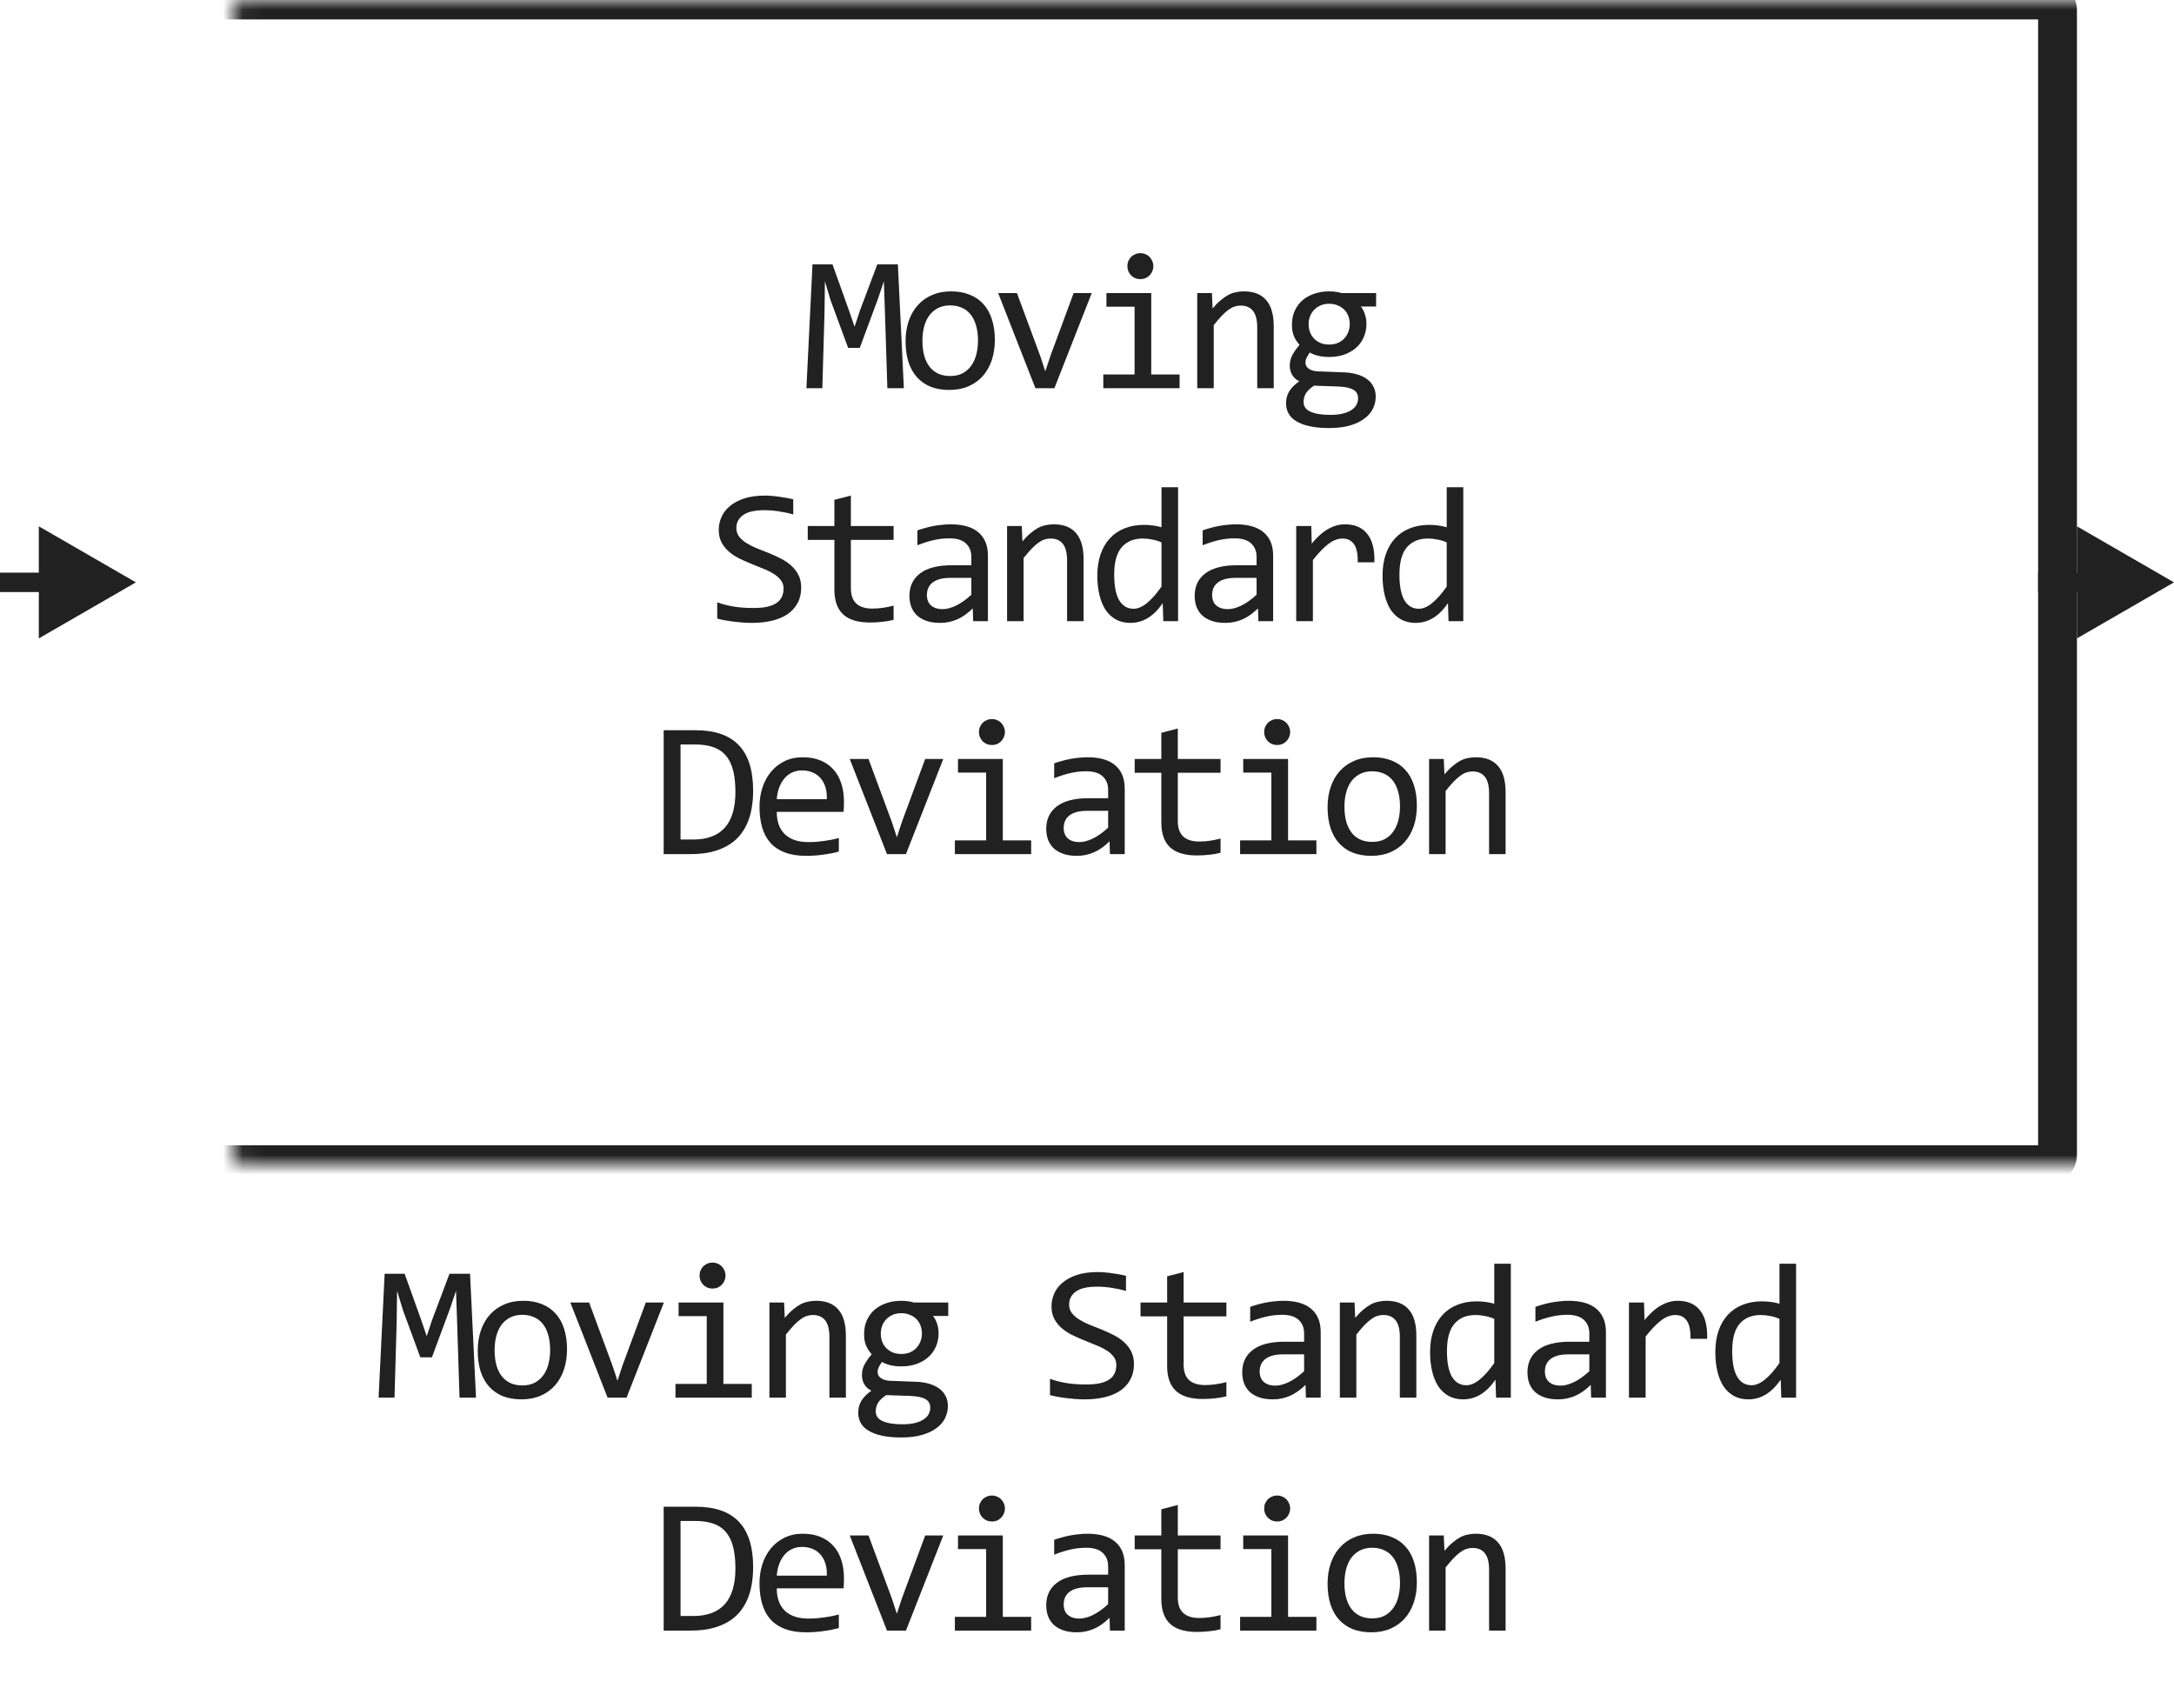
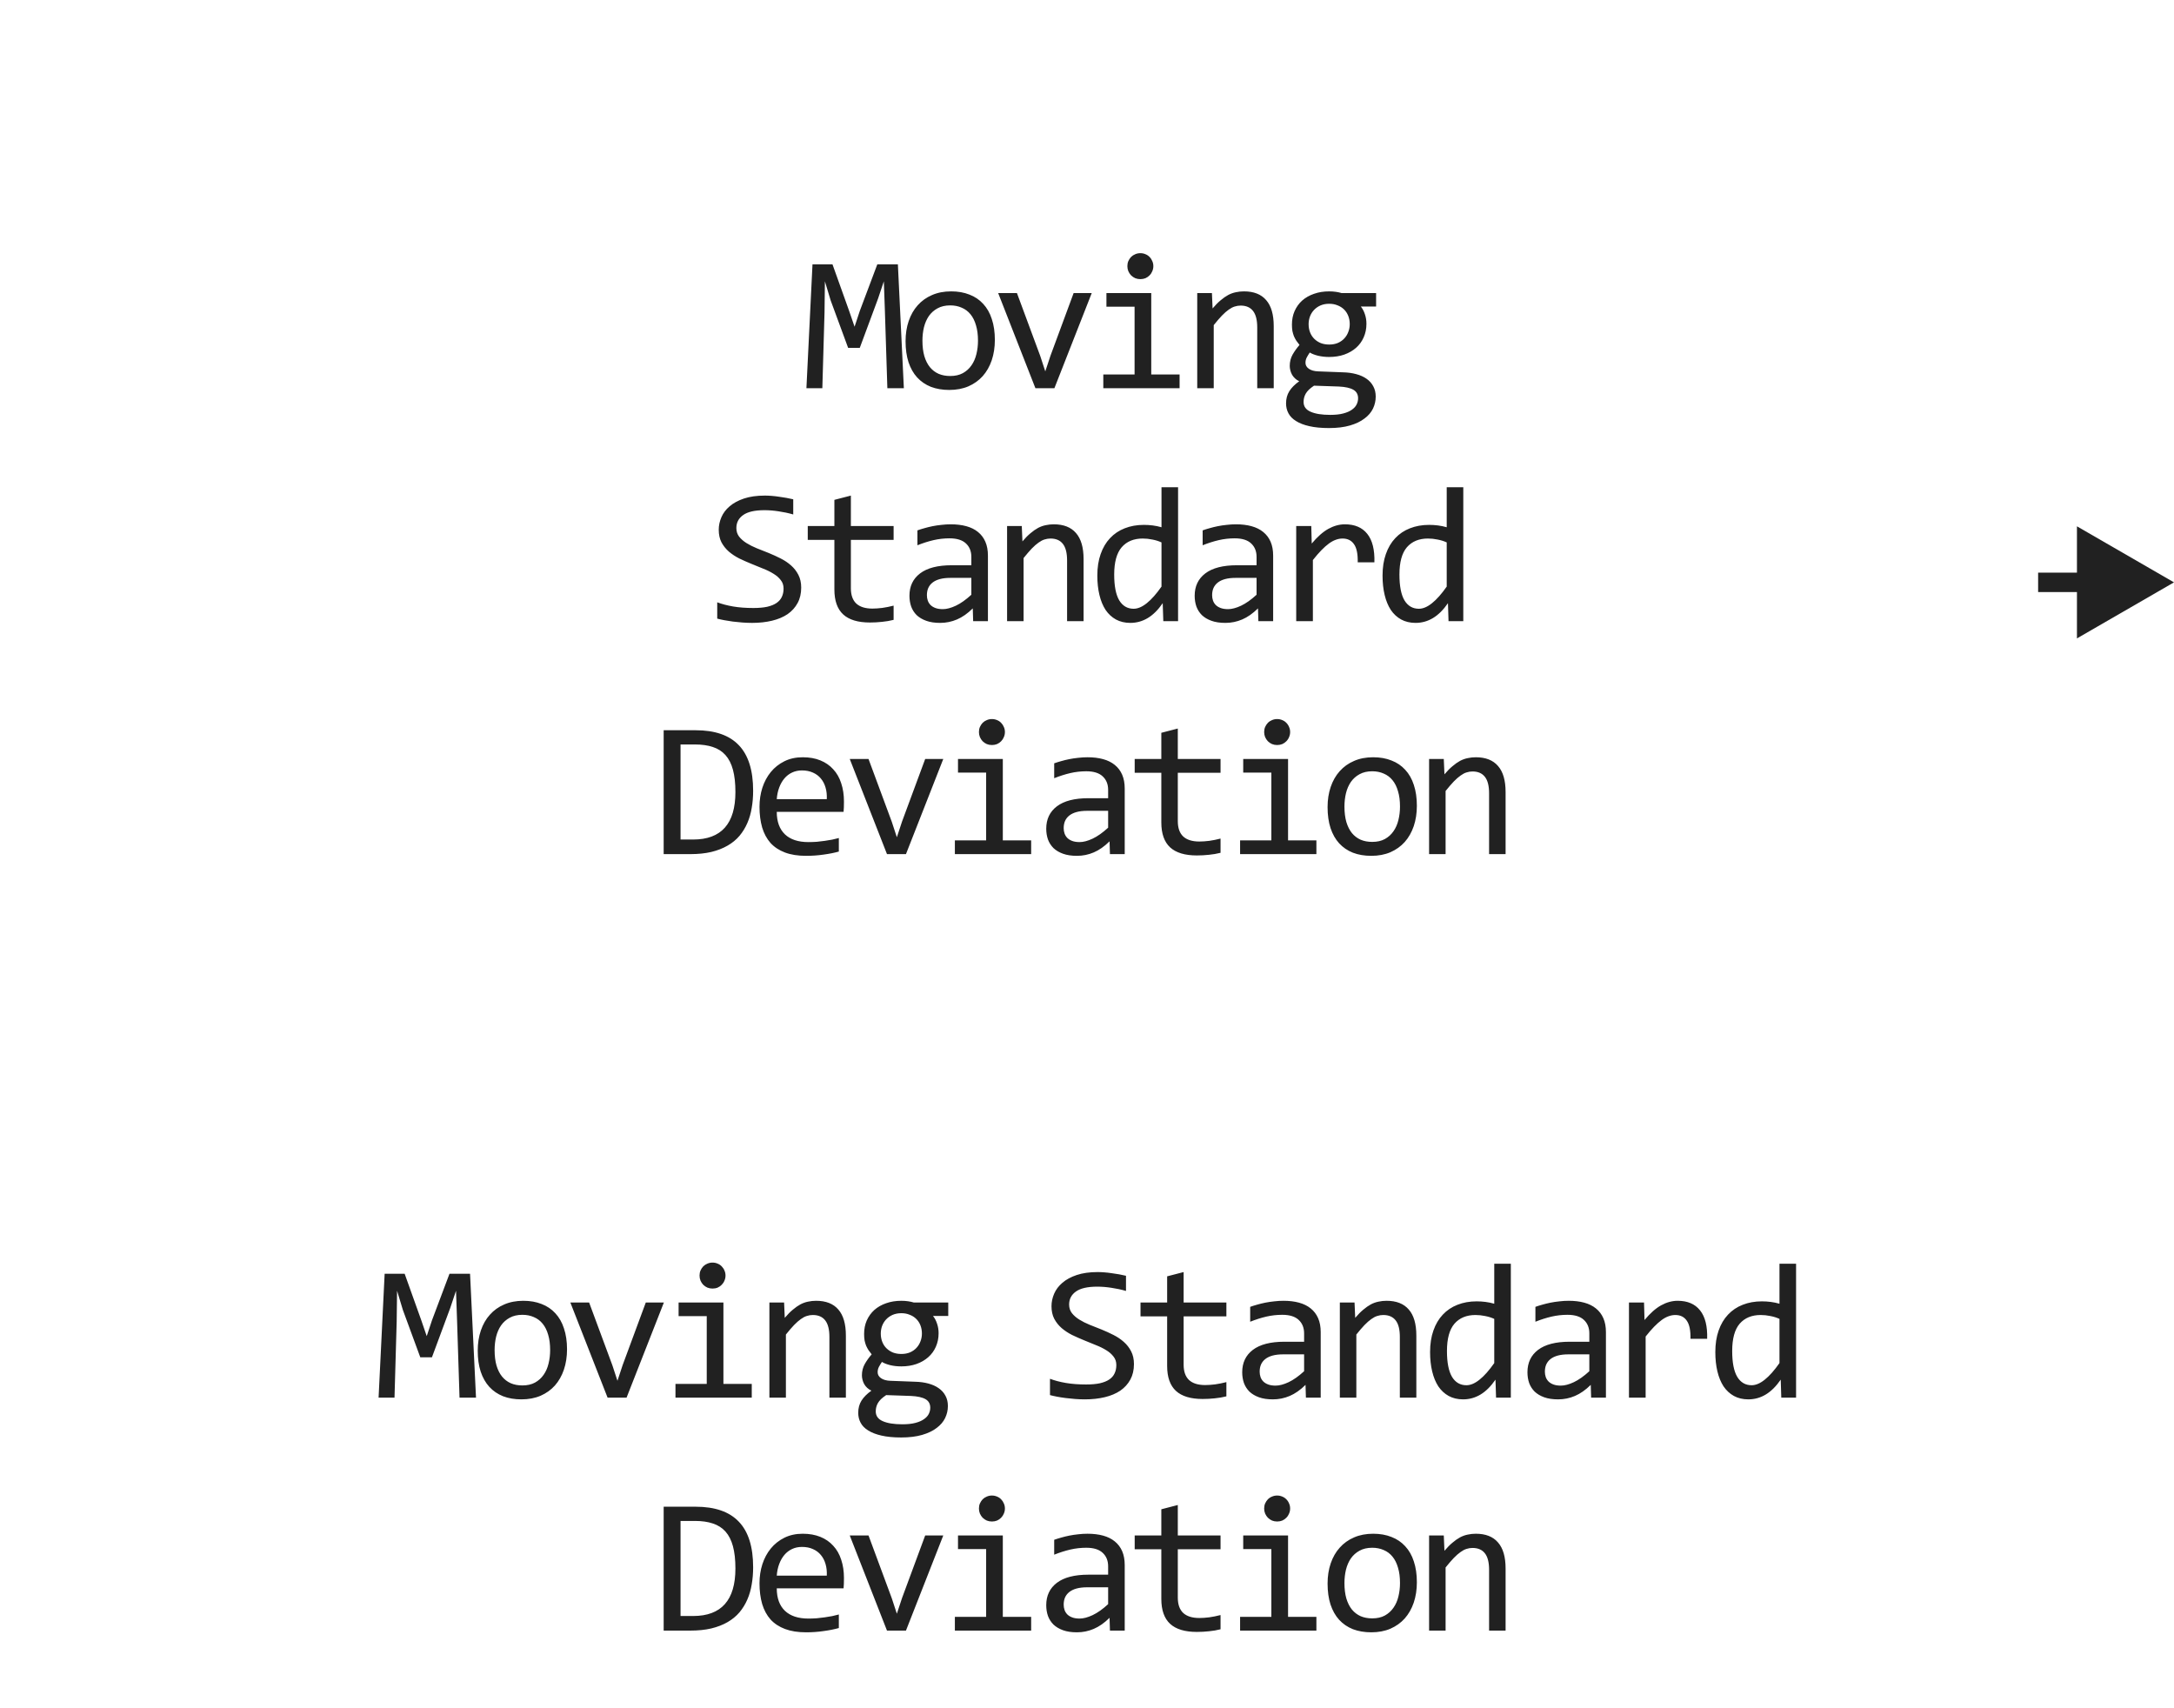
<svg xmlns="http://www.w3.org/2000/svg" width="112" height="88" viewBox="0 0 112 88" fill="none">
  <path d="M46.565 20H45.715L45.588 16.02L45.534 14.492L45.236 15.381L44.294 17.92H43.694L42.795 15.479L42.497 14.492L42.478 16.089L42.365 20H41.545L41.858 13.618H42.888L43.747 16.02L44.026 16.831L44.294 16.02L45.197 13.618H46.257L46.565 20ZM51.253 17.51C51.253 17.891 51.199 18.241 51.092 18.56C50.984 18.875 50.83 19.147 50.628 19.375C50.426 19.6 50.18 19.775 49.89 19.902C49.601 20.026 49.272 20.088 48.904 20.088C48.553 20.088 48.237 20.034 47.957 19.927C47.68 19.816 47.444 19.655 47.249 19.443C47.057 19.232 46.909 18.97 46.804 18.657C46.704 18.345 46.653 17.985 46.653 17.578C46.653 17.197 46.707 16.851 46.814 16.538C46.922 16.222 47.076 15.952 47.278 15.727C47.48 15.5 47.726 15.324 48.015 15.2C48.305 15.073 48.634 15.01 49.002 15.01C49.353 15.01 49.667 15.065 49.944 15.176C50.224 15.283 50.46 15.443 50.652 15.654C50.847 15.863 50.996 16.123 51.096 16.436C51.201 16.748 51.253 17.106 51.253 17.51ZM50.384 17.549C50.384 17.246 50.349 16.982 50.281 16.758C50.216 16.53 50.122 16.341 49.998 16.191C49.874 16.038 49.723 15.925 49.544 15.85C49.368 15.771 49.171 15.732 48.953 15.732C48.699 15.732 48.481 15.783 48.299 15.884C48.12 15.981 47.971 16.113 47.854 16.279C47.74 16.445 47.656 16.639 47.6 16.86C47.548 17.078 47.522 17.308 47.522 17.549C47.522 17.852 47.555 18.117 47.62 18.345C47.688 18.573 47.784 18.763 47.908 18.916C48.032 19.066 48.181 19.18 48.357 19.258C48.533 19.333 48.732 19.37 48.953 19.37C49.207 19.37 49.423 19.321 49.602 19.224C49.785 19.123 49.933 18.989 50.047 18.823C50.164 18.657 50.248 18.465 50.301 18.247C50.356 18.026 50.384 17.793 50.384 17.549ZM51.424 15.098H52.391L53.592 18.34L53.851 19.131L54.12 18.32L55.311 15.098H56.244L54.32 20H53.343L51.424 15.098ZM58.451 15.801H57.001V15.098H59.31V19.292H60.77V20H56.84V19.292H58.451V15.801ZM58.749 13.042C58.843 13.042 58.931 13.06 59.013 13.096C59.094 13.128 59.164 13.175 59.223 13.237C59.285 13.299 59.332 13.371 59.364 13.452C59.4 13.53 59.418 13.617 59.418 13.711C59.418 13.802 59.4 13.888 59.364 13.97C59.332 14.051 59.285 14.123 59.223 14.185C59.164 14.246 59.094 14.295 59.013 14.331C58.931 14.364 58.843 14.38 58.749 14.38C58.655 14.38 58.567 14.364 58.485 14.331C58.404 14.295 58.332 14.246 58.27 14.185C58.212 14.123 58.165 14.051 58.129 13.97C58.096 13.888 58.08 13.802 58.08 13.711C58.08 13.617 58.096 13.53 58.129 13.452C58.165 13.371 58.212 13.299 58.27 13.237C58.332 13.175 58.404 13.128 58.485 13.096C58.567 13.06 58.655 13.042 58.749 13.042ZM61.679 15.098H62.436L62.47 15.889C62.614 15.719 62.752 15.579 62.885 15.469C63.019 15.355 63.149 15.264 63.276 15.195C63.406 15.127 63.538 15.08 63.672 15.054C63.805 15.024 63.943 15.01 64.087 15.01C64.591 15.01 64.972 15.159 65.229 15.459C65.49 15.755 65.62 16.203 65.62 16.802V20H64.77V16.87C64.77 16.486 64.698 16.203 64.555 16.02C64.412 15.835 64.199 15.742 63.916 15.742C63.812 15.742 63.709 15.758 63.608 15.791C63.51 15.82 63.408 15.874 63.3 15.952C63.193 16.027 63.076 16.13 62.949 16.26C62.825 16.39 62.685 16.553 62.529 16.748V20H61.679V15.098ZM70.108 15.791C70.199 15.905 70.269 16.038 70.318 16.191C70.37 16.341 70.396 16.504 70.396 16.68C70.396 16.934 70.349 17.166 70.254 17.378C70.163 17.586 70.033 17.765 69.864 17.915C69.694 18.065 69.491 18.182 69.253 18.267C69.019 18.348 68.76 18.389 68.477 18.389C68.272 18.389 68.08 18.367 67.901 18.325C67.722 18.28 67.58 18.224 67.476 18.159C67.414 18.25 67.362 18.337 67.32 18.418C67.277 18.499 67.256 18.59 67.256 18.691C67.256 18.815 67.315 18.918 67.432 18.999C67.552 19.08 67.71 19.124 67.906 19.131L69.195 19.18C69.439 19.186 69.663 19.217 69.868 19.273C70.077 19.328 70.254 19.408 70.401 19.512C70.55 19.616 70.666 19.744 70.747 19.898C70.832 20.05 70.874 20.228 70.874 20.43C70.874 20.648 70.827 20.855 70.733 21.05C70.638 21.245 70.492 21.416 70.293 21.562C70.098 21.712 69.849 21.831 69.546 21.919C69.243 22.007 68.884 22.051 68.467 22.051C68.07 22.051 67.731 22.018 67.451 21.953C67.175 21.891 66.947 21.803 66.768 21.689C66.589 21.579 66.459 21.445 66.377 21.289C66.296 21.136 66.255 20.967 66.255 20.781C66.255 20.544 66.31 20.335 66.421 20.156C66.532 19.977 66.703 19.805 66.934 19.639C66.849 19.6 66.776 19.551 66.714 19.492C66.652 19.434 66.602 19.37 66.563 19.302C66.524 19.23 66.494 19.155 66.475 19.077C66.455 18.999 66.445 18.922 66.445 18.848C66.445 18.636 66.494 18.442 66.592 18.267C66.693 18.091 66.812 17.925 66.948 17.769C66.887 17.694 66.831 17.62 66.782 17.549C66.737 17.477 66.696 17.401 66.66 17.319C66.628 17.235 66.602 17.145 66.582 17.051C66.566 16.953 66.558 16.842 66.558 16.719C66.558 16.465 66.603 16.234 66.695 16.025C66.789 15.814 66.919 15.633 67.085 15.483C67.254 15.334 67.456 15.218 67.691 15.137C67.928 15.052 68.19 15.01 68.477 15.01C68.597 15.01 68.713 15.018 68.823 15.034C68.934 15.05 69.032 15.072 69.116 15.098H70.894V15.791H70.108ZM67.158 20.708C67.158 20.939 67.279 21.107 67.52 21.211C67.761 21.318 68.096 21.372 68.526 21.372C68.796 21.372 69.022 21.348 69.204 21.299C69.39 21.25 69.538 21.185 69.649 21.104C69.763 21.025 69.844 20.934 69.893 20.83C69.942 20.729 69.966 20.625 69.966 20.518C69.966 20.319 69.885 20.172 69.722 20.078C69.559 19.984 69.31 19.928 68.975 19.912L67.695 19.868C67.588 19.94 67.499 20.01 67.427 20.078C67.359 20.146 67.305 20.215 67.266 20.283C67.227 20.355 67.199 20.425 67.183 20.493C67.166 20.565 67.158 20.636 67.158 20.708ZM67.417 16.699C67.417 16.855 67.443 16.999 67.495 17.129C67.547 17.259 67.621 17.37 67.715 17.461C67.809 17.552 67.92 17.624 68.047 17.676C68.177 17.725 68.32 17.749 68.477 17.749C68.646 17.749 68.796 17.721 68.926 17.666C69.059 17.607 69.17 17.529 69.258 17.432C69.349 17.334 69.418 17.222 69.463 17.095C69.512 16.968 69.536 16.836 69.536 16.699C69.536 16.543 69.51 16.4 69.458 16.27C69.406 16.139 69.333 16.029 69.239 15.938C69.144 15.846 69.032 15.776 68.902 15.727C68.775 15.675 68.633 15.649 68.477 15.649C68.308 15.649 68.156 15.679 68.023 15.737C67.892 15.796 67.782 15.874 67.691 15.972C67.603 16.066 67.534 16.177 67.486 16.304C67.44 16.431 67.417 16.562 67.417 16.699ZM41.276 30.271C41.276 30.574 41.214 30.84 41.09 31.067C40.967 31.295 40.794 31.486 40.573 31.639C40.352 31.788 40.085 31.901 39.772 31.976C39.463 32.05 39.121 32.088 38.747 32.088C38.577 32.088 38.408 32.081 38.239 32.068C38.073 32.055 37.912 32.039 37.755 32.02C37.602 32 37.458 31.977 37.321 31.951C37.184 31.925 37.06 31.898 36.95 31.868V31.028C37.194 31.119 37.467 31.191 37.77 31.243C38.076 31.295 38.423 31.321 38.81 31.321C39.09 31.321 39.328 31.3 39.523 31.258C39.722 31.212 39.883 31.147 40.006 31.062C40.133 30.975 40.224 30.869 40.28 30.745C40.339 30.621 40.368 30.48 40.368 30.32C40.368 30.148 40.319 30.001 40.221 29.881C40.127 29.757 40.002 29.648 39.845 29.554C39.689 29.456 39.51 29.368 39.308 29.29C39.11 29.209 38.906 29.126 38.698 29.041C38.489 28.956 38.284 28.865 38.083 28.768C37.884 28.667 37.707 28.549 37.55 28.416C37.394 28.279 37.267 28.12 37.169 27.938C37.075 27.755 37.028 27.539 37.028 27.288C37.028 27.07 37.074 26.855 37.165 26.644C37.256 26.432 37.397 26.245 37.59 26.082C37.782 25.916 38.027 25.783 38.327 25.682C38.63 25.581 38.989 25.53 39.406 25.53C39.513 25.53 39.629 25.535 39.752 25.545C39.88 25.555 40.006 25.569 40.133 25.589C40.264 25.605 40.391 25.625 40.514 25.648C40.641 25.67 40.758 25.695 40.866 25.721V26.502C40.615 26.43 40.364 26.377 40.114 26.341C39.863 26.302 39.621 26.282 39.386 26.282C38.888 26.282 38.522 26.365 38.288 26.531C38.053 26.697 37.936 26.92 37.936 27.2C37.936 27.373 37.983 27.521 38.078 27.645C38.175 27.768 38.302 27.879 38.459 27.977C38.615 28.074 38.792 28.164 38.991 28.245C39.193 28.323 39.398 28.405 39.606 28.489C39.814 28.574 40.018 28.667 40.216 28.768C40.418 28.869 40.597 28.989 40.754 29.129C40.91 29.266 41.035 29.427 41.13 29.612C41.227 29.798 41.276 30.018 41.276 30.271ZM46.037 31.932C45.845 31.98 45.647 32.015 45.442 32.034C45.236 32.057 45.028 32.068 44.817 32.068C44.201 32.068 43.742 31.93 43.44 31.653C43.137 31.373 42.986 30.945 42.986 30.369V27.811H41.614V27.098H42.986V25.75L43.835 25.53V27.098H46.037V27.811H43.835V30.301C43.835 30.652 43.928 30.916 44.114 31.092C44.302 31.264 44.579 31.351 44.944 31.351C45.1 31.351 45.271 31.339 45.456 31.316C45.642 31.29 45.836 31.251 46.037 31.199V31.932ZM50.135 32L50.115 31.341C49.848 31.605 49.576 31.795 49.3 31.912C49.026 32.029 48.738 32.088 48.435 32.088C48.155 32.088 47.916 32.052 47.718 31.98C47.519 31.909 47.355 31.811 47.224 31.688C47.097 31.561 47.003 31.412 46.941 31.243C46.883 31.074 46.853 30.89 46.853 30.691C46.853 30.2 47.036 29.816 47.4 29.539C47.768 29.259 48.31 29.119 49.026 29.119H50.042V28.689C50.042 28.4 49.949 28.169 49.764 27.996C49.578 27.82 49.295 27.732 48.914 27.732C48.637 27.732 48.364 27.763 48.094 27.825C47.827 27.887 47.55 27.975 47.264 28.089V27.322C47.371 27.283 47.49 27.246 47.62 27.21C47.753 27.171 47.893 27.137 48.04 27.107C48.186 27.078 48.339 27.055 48.499 27.039C48.658 27.02 48.819 27.01 48.982 27.01C49.279 27.01 49.545 27.042 49.783 27.107C50.021 27.172 50.221 27.272 50.384 27.405C50.55 27.539 50.677 27.706 50.764 27.908C50.852 28.11 50.896 28.348 50.896 28.621V32H50.135ZM50.042 29.769H48.963C48.751 29.769 48.569 29.79 48.416 29.832C48.263 29.874 48.138 29.935 48.04 30.013C47.942 30.091 47.869 30.185 47.82 30.296C47.775 30.403 47.752 30.525 47.752 30.662C47.752 30.756 47.766 30.848 47.796 30.936C47.825 31.02 47.872 31.097 47.937 31.165C48.002 31.23 48.087 31.282 48.191 31.321C48.295 31.36 48.422 31.38 48.572 31.38C48.767 31.38 48.99 31.321 49.241 31.204C49.495 31.084 49.762 30.895 50.042 30.638V29.769ZM51.883 27.098H52.64L52.674 27.889C52.817 27.719 52.956 27.579 53.089 27.469C53.223 27.355 53.353 27.264 53.48 27.195C53.61 27.127 53.742 27.08 53.875 27.054C54.009 27.024 54.147 27.01 54.29 27.01C54.795 27.01 55.176 27.16 55.433 27.459C55.693 27.755 55.824 28.203 55.824 28.802V32H54.974V28.87C54.974 28.486 54.902 28.203 54.759 28.02C54.616 27.835 54.403 27.742 54.12 27.742C54.015 27.742 53.913 27.759 53.812 27.791C53.714 27.82 53.612 27.874 53.504 27.952C53.397 28.027 53.28 28.13 53.153 28.26C53.029 28.39 52.889 28.553 52.733 28.748V32H51.883V27.098ZM56.532 29.651C56.532 29.235 56.589 28.865 56.703 28.543C56.817 28.217 56.978 27.944 57.187 27.723C57.398 27.498 57.65 27.329 57.943 27.215C58.24 27.098 58.568 27.039 58.93 27.039C59.086 27.039 59.239 27.049 59.389 27.068C59.542 27.088 59.691 27.119 59.838 27.161V25.101H60.692V32H59.931L59.901 31.072C59.664 31.417 59.407 31.673 59.13 31.839C58.853 32.005 58.554 32.088 58.231 32.088C57.952 32.088 57.704 32.029 57.489 31.912C57.278 31.795 57.1 31.631 56.957 31.419C56.817 31.204 56.711 30.947 56.64 30.648C56.568 30.348 56.532 30.016 56.532 29.651ZM57.401 29.598C57.401 30.19 57.488 30.633 57.66 30.926C57.836 31.215 58.083 31.36 58.402 31.36C58.617 31.36 58.843 31.264 59.081 31.072C59.322 30.88 59.574 30.595 59.838 30.218V27.942C59.698 27.877 59.543 27.828 59.374 27.796C59.205 27.76 59.037 27.742 58.871 27.742C58.409 27.742 58.047 27.892 57.787 28.191C57.53 28.491 57.401 28.96 57.401 29.598ZM64.829 32L64.809 31.341C64.542 31.605 64.27 31.795 63.994 31.912C63.72 32.029 63.432 32.088 63.13 32.088C62.849 32.088 62.61 32.052 62.412 31.98C62.213 31.909 62.049 31.811 61.919 31.688C61.792 31.561 61.697 31.412 61.635 31.243C61.577 31.074 61.547 30.89 61.547 30.691C61.547 30.2 61.73 29.816 62.094 29.539C62.462 29.259 63.004 29.119 63.72 29.119H64.736V28.689C64.736 28.4 64.643 28.169 64.458 27.996C64.272 27.82 63.989 27.732 63.608 27.732C63.331 27.732 63.058 27.763 62.788 27.825C62.521 27.887 62.244 27.975 61.958 28.089V27.322C62.065 27.283 62.184 27.246 62.314 27.21C62.447 27.171 62.587 27.137 62.734 27.107C62.88 27.078 63.033 27.055 63.193 27.039C63.352 27.02 63.514 27.01 63.676 27.01C63.973 27.01 64.24 27.042 64.477 27.107C64.715 27.172 64.915 27.272 65.078 27.405C65.244 27.539 65.371 27.706 65.459 27.908C65.546 28.11 65.59 28.348 65.59 28.621V32H64.829ZM64.736 29.769H63.657C63.445 29.769 63.263 29.79 63.11 29.832C62.957 29.874 62.832 29.935 62.734 30.013C62.636 30.091 62.563 30.185 62.514 30.296C62.469 30.403 62.446 30.525 62.446 30.662C62.446 30.756 62.461 30.848 62.49 30.936C62.519 31.02 62.566 31.097 62.631 31.165C62.697 31.23 62.781 31.282 62.885 31.321C62.989 31.36 63.117 31.38 63.266 31.38C63.462 31.38 63.684 31.321 63.935 31.204C64.189 31.084 64.456 30.895 64.736 30.638V29.769ZM66.778 27.098H67.554L67.578 28.001C67.868 27.653 68.153 27.4 68.433 27.244C68.716 27.088 69.001 27.01 69.287 27.01C69.795 27.01 70.179 27.174 70.44 27.503C70.703 27.832 70.825 28.32 70.806 28.968H69.947C69.956 28.538 69.893 28.227 69.756 28.035C69.623 27.84 69.426 27.742 69.165 27.742C69.051 27.742 68.936 27.763 68.819 27.806C68.705 27.845 68.586 27.91 68.462 28.001C68.342 28.089 68.213 28.203 68.076 28.343C67.94 28.483 67.793 28.652 67.637 28.851V32H66.778V27.098ZM71.226 29.651C71.226 29.235 71.283 28.865 71.397 28.543C71.511 28.217 71.672 27.944 71.881 27.723C72.092 27.498 72.344 27.329 72.638 27.215C72.934 27.098 73.263 27.039 73.624 27.039C73.78 27.039 73.933 27.049 74.083 27.068C74.236 27.088 74.385 27.119 74.532 27.161V25.101H75.386V32H74.625L74.596 31.072C74.358 31.417 74.101 31.673 73.824 31.839C73.547 32.005 73.248 32.088 72.926 32.088C72.646 32.088 72.398 32.029 72.183 31.912C71.972 31.795 71.794 31.631 71.651 31.419C71.511 31.204 71.405 30.947 71.334 30.648C71.262 30.348 71.226 30.016 71.226 29.651ZM72.096 29.598C72.096 30.19 72.182 30.633 72.354 30.926C72.53 31.215 72.778 31.36 73.097 31.36C73.311 31.36 73.538 31.264 73.775 31.072C74.016 30.88 74.268 30.595 74.532 30.218V27.942C74.392 27.877 74.237 27.828 74.068 27.796C73.899 27.76 73.731 27.742 73.565 27.742C73.103 27.742 72.742 27.892 72.481 28.191C72.224 28.491 72.096 28.96 72.096 29.598ZM38.8 40.738C38.8 41.044 38.776 41.337 38.727 41.617C38.682 41.897 38.607 42.158 38.502 42.398C38.398 42.639 38.263 42.859 38.097 43.058C37.931 43.253 37.728 43.421 37.487 43.56C37.246 43.7 36.966 43.81 36.647 43.888C36.328 43.963 35.965 44 35.558 44H34.191V37.618H35.837C36.833 37.618 37.575 37.875 38.063 38.39C38.555 38.901 38.8 39.684 38.8 40.738ZM37.887 40.802C37.887 40.349 37.845 39.967 37.76 39.654C37.676 39.342 37.547 39.09 37.375 38.898C37.202 38.705 36.986 38.567 36.725 38.482C36.465 38.395 36.159 38.351 35.807 38.351H35.06V43.248H35.71C37.161 43.248 37.887 42.433 37.887 40.802ZM43.479 41.29C43.479 41.41 43.477 41.511 43.474 41.593C43.471 41.674 43.466 41.751 43.459 41.822H40.017C40.017 42.324 40.157 42.709 40.437 42.98C40.717 43.246 41.12 43.38 41.648 43.38C41.791 43.38 41.934 43.375 42.077 43.365C42.221 43.352 42.359 43.336 42.492 43.316C42.626 43.297 42.753 43.276 42.873 43.253C42.997 43.227 43.111 43.199 43.215 43.17V43.868C42.984 43.933 42.722 43.985 42.429 44.024C42.139 44.067 41.838 44.088 41.526 44.088C41.106 44.088 40.744 44.031 40.442 43.917C40.139 43.803 39.89 43.639 39.694 43.424C39.502 43.206 39.359 42.94 39.265 42.628C39.174 42.312 39.128 41.956 39.128 41.559C39.128 41.214 39.177 40.888 39.275 40.582C39.376 40.273 39.52 40.003 39.709 39.772C39.901 39.537 40.136 39.352 40.412 39.215C40.689 39.078 41.003 39.01 41.355 39.01C41.697 39.01 41.999 39.063 42.263 39.171C42.527 39.278 42.748 39.431 42.927 39.63C43.109 39.825 43.246 40.065 43.337 40.348C43.431 40.628 43.479 40.942 43.479 41.29ZM42.595 41.168C42.605 40.95 42.584 40.751 42.531 40.572C42.479 40.39 42.398 40.234 42.287 40.103C42.18 39.973 42.045 39.872 41.882 39.801C41.719 39.726 41.531 39.688 41.316 39.688C41.13 39.688 40.961 39.724 40.808 39.796C40.655 39.867 40.523 39.968 40.412 40.099C40.302 40.229 40.212 40.385 40.144 40.567C40.075 40.75 40.033 40.95 40.017 41.168H42.595ZM43.777 39.098H44.744L45.945 42.34L46.204 43.131L46.472 42.32L47.664 39.098H48.596L46.673 44H45.696L43.777 39.098ZM50.804 39.801H49.354V39.098H51.663V43.292H53.123V44H49.193V43.292H50.804V39.801ZM51.102 37.042C51.196 37.042 51.284 37.06 51.366 37.096C51.447 37.128 51.517 37.175 51.576 37.237C51.637 37.299 51.685 37.371 51.717 37.452C51.753 37.53 51.771 37.617 51.771 37.711C51.771 37.802 51.753 37.888 51.717 37.97C51.685 38.051 51.637 38.123 51.576 38.185C51.517 38.246 51.447 38.295 51.366 38.331C51.284 38.364 51.196 38.38 51.102 38.38C51.008 38.38 50.92 38.364 50.838 38.331C50.757 38.295 50.685 38.246 50.623 38.185C50.565 38.123 50.518 38.051 50.482 37.97C50.449 37.888 50.433 37.802 50.433 37.711C50.433 37.617 50.449 37.53 50.482 37.452C50.518 37.371 50.565 37.299 50.623 37.237C50.685 37.175 50.757 37.128 50.838 37.096C50.92 37.06 51.008 37.042 51.102 37.042ZM57.182 44L57.162 43.341C56.895 43.605 56.623 43.795 56.347 43.912C56.073 44.029 55.785 44.088 55.482 44.088C55.203 44.088 54.963 44.052 54.765 43.98C54.566 43.909 54.402 43.811 54.272 43.688C54.145 43.56 54.05 43.412 53.988 43.243C53.93 43.074 53.9 42.89 53.9 42.691C53.9 42.2 54.083 41.816 54.447 41.539C54.815 41.259 55.357 41.119 56.073 41.119H57.089V40.69C57.089 40.4 56.996 40.169 56.81 39.996C56.625 39.82 56.342 39.732 55.961 39.732C55.684 39.732 55.411 39.763 55.141 39.825C54.874 39.887 54.597 39.975 54.31 40.089V39.322C54.418 39.283 54.537 39.246 54.667 39.21C54.8 39.171 54.94 39.137 55.087 39.107C55.233 39.078 55.386 39.055 55.546 39.039C55.705 39.02 55.867 39.01 56.029 39.01C56.325 39.01 56.592 39.042 56.83 39.107C57.068 39.172 57.268 39.272 57.431 39.405C57.597 39.539 57.724 39.706 57.812 39.908C57.899 40.11 57.943 40.348 57.943 40.621V44H57.182ZM57.089 41.769H56.01C55.798 41.769 55.616 41.79 55.463 41.832C55.31 41.874 55.185 41.935 55.087 42.013C54.989 42.091 54.916 42.185 54.867 42.296C54.822 42.403 54.799 42.525 54.799 42.662C54.799 42.757 54.813 42.848 54.843 42.935C54.872 43.02 54.919 43.097 54.984 43.165C55.05 43.23 55.134 43.282 55.238 43.321C55.342 43.36 55.469 43.38 55.619 43.38C55.815 43.38 56.037 43.321 56.288 43.204C56.542 43.084 56.809 42.895 57.089 42.638V41.769ZM62.88 43.932C62.688 43.98 62.49 44.015 62.285 44.034C62.08 44.057 61.871 44.068 61.66 44.068C61.044 44.068 60.586 43.93 60.283 43.653C59.98 43.373 59.829 42.945 59.829 42.369V39.81H58.457V39.098H59.829V37.75L60.678 37.53V39.098H62.88V39.81H60.678V42.301C60.678 42.652 60.771 42.916 60.957 43.092C61.145 43.264 61.422 43.351 61.787 43.351C61.943 43.351 62.114 43.339 62.299 43.316C62.485 43.29 62.679 43.251 62.88 43.199V43.932ZM65.498 39.801H64.048V39.098H66.358V43.292H67.818V44H63.887V43.292H65.498V39.801ZM65.796 37.042C65.891 37.042 65.978 37.06 66.06 37.096C66.141 37.128 66.211 37.175 66.27 37.237C66.332 37.299 66.379 37.371 66.411 37.452C66.447 37.53 66.465 37.617 66.465 37.711C66.465 37.802 66.447 37.888 66.411 37.97C66.379 38.051 66.332 38.123 66.27 38.185C66.211 38.246 66.141 38.295 66.06 38.331C65.978 38.364 65.891 38.38 65.796 38.38C65.702 38.38 65.614 38.364 65.532 38.331C65.451 38.295 65.379 38.246 65.318 38.185C65.259 38.123 65.212 38.051 65.176 37.97C65.143 37.888 65.127 37.802 65.127 37.711C65.127 37.617 65.143 37.53 65.176 37.452C65.212 37.371 65.259 37.299 65.318 37.237C65.379 37.175 65.451 37.128 65.532 37.096C65.614 37.06 65.702 37.042 65.796 37.042ZM72.994 41.51C72.994 41.891 72.94 42.241 72.833 42.56C72.725 42.875 72.571 43.147 72.369 43.375C72.167 43.6 71.921 43.775 71.632 43.902C71.342 44.026 71.013 44.088 70.645 44.088C70.294 44.088 69.978 44.034 69.698 43.927C69.421 43.816 69.185 43.655 68.99 43.443C68.798 43.232 68.65 42.97 68.546 42.657C68.445 42.345 68.394 41.985 68.394 41.578C68.394 41.197 68.448 40.851 68.555 40.538C68.663 40.222 68.817 39.952 69.019 39.727C69.221 39.5 69.467 39.324 69.757 39.2C70.046 39.073 70.375 39.01 70.743 39.01C71.094 39.01 71.409 39.065 71.685 39.176C71.965 39.283 72.201 39.443 72.393 39.654C72.589 39.863 72.737 40.123 72.838 40.435C72.942 40.748 72.994 41.106 72.994 41.51ZM72.125 41.549C72.125 41.246 72.091 40.982 72.022 40.758C71.957 40.53 71.863 40.341 71.739 40.191C71.615 40.038 71.464 39.925 71.285 39.85C71.109 39.772 70.912 39.732 70.694 39.732C70.44 39.732 70.222 39.783 70.04 39.884C69.861 39.981 69.713 40.113 69.596 40.279C69.482 40.445 69.397 40.639 69.342 40.86C69.29 41.078 69.263 41.308 69.263 41.549C69.263 41.852 69.296 42.117 69.361 42.345C69.43 42.573 69.525 42.763 69.649 42.916C69.773 43.066 69.923 43.18 70.098 43.258C70.274 43.333 70.473 43.37 70.694 43.37C70.948 43.37 71.165 43.321 71.344 43.224C71.526 43.123 71.674 42.989 71.788 42.823C71.905 42.657 71.99 42.465 72.042 42.247C72.097 42.026 72.125 41.793 72.125 41.549ZM73.624 39.098H74.381L74.415 39.889C74.559 39.719 74.697 39.579 74.831 39.469C74.964 39.355 75.094 39.264 75.221 39.195C75.351 39.127 75.483 39.08 75.617 39.054C75.75 39.024 75.888 39.01 76.032 39.01C76.536 39.01 76.917 39.16 77.174 39.459C77.435 39.755 77.565 40.203 77.565 40.802V44H76.715V40.87C76.715 40.486 76.644 40.203 76.5 40.02C76.357 39.835 76.144 39.742 75.861 39.742C75.757 39.742 75.654 39.758 75.553 39.791C75.456 39.82 75.353 39.874 75.246 39.952C75.138 40.027 75.021 40.13 74.894 40.26C74.77 40.39 74.63 40.553 74.474 40.748V44H73.624V39.098Z" fill="#212121" />
  <mask id="path-2-inside-1_2599_581" fill="white">
-     <rect x="6" width="100" height="60" rx="0.5" />
-   </mask>
+     </mask>
  <rect x="6" width="100" height="60" rx="0.5" stroke="#212121" stroke-width="2" stroke-linejoin="round" mask="url(#path-2-inside-1_2599_581)" />
-   <path d="M7 30L2 27.113V32.887L7 30ZM2.5 29.5H0V30.5H2.5V29.5Z" fill="#212121" />
  <path d="M112 30L107 27.113V32.887L112 30ZM107.5 29.5H105V30.5H107.5V29.5Z" fill="#212121" />
  <path d="M24.523 72H23.674L23.547 68.02L23.493 66.492L23.195 67.381L22.253 69.92H21.652L20.754 67.478L20.456 66.492L20.436 68.089L20.324 72H19.504L19.816 65.618H20.847L21.706 68.02L21.984 68.831L22.253 68.02L23.156 65.618H24.216L24.523 72ZM29.212 69.51C29.212 69.891 29.158 70.241 29.05 70.56C28.943 70.875 28.788 71.147 28.587 71.375C28.385 71.6 28.139 71.775 27.849 71.902C27.559 72.026 27.231 72.088 26.863 72.088C26.511 72.088 26.196 72.034 25.916 71.927C25.639 71.816 25.403 71.655 25.208 71.443C25.016 71.232 24.867 70.97 24.763 70.657C24.662 70.345 24.612 69.985 24.612 69.578C24.612 69.197 24.666 68.851 24.773 68.538C24.881 68.222 25.035 67.952 25.237 67.728C25.439 67.5 25.684 67.324 25.974 67.2C26.264 67.073 26.593 67.01 26.96 67.01C27.312 67.01 27.626 67.065 27.903 67.176C28.183 67.283 28.419 67.443 28.611 67.654C28.806 67.863 28.954 68.123 29.055 68.436C29.159 68.748 29.212 69.106 29.212 69.51ZM28.342 69.549C28.342 69.246 28.308 68.982 28.24 68.758C28.175 68.53 28.08 68.341 27.957 68.191C27.833 68.038 27.682 67.924 27.503 67.85C27.327 67.772 27.13 67.732 26.912 67.732C26.658 67.732 26.44 67.783 26.257 67.884C26.078 67.981 25.93 68.113 25.813 68.279C25.699 68.445 25.614 68.639 25.559 68.86C25.507 69.079 25.481 69.308 25.481 69.549C25.481 69.852 25.514 70.117 25.579 70.345C25.647 70.573 25.743 70.763 25.867 70.916C25.991 71.066 26.14 71.18 26.316 71.258C26.492 71.333 26.69 71.37 26.912 71.37C27.166 71.37 27.382 71.321 27.561 71.224C27.743 71.123 27.892 70.989 28.006 70.823C28.123 70.657 28.207 70.465 28.259 70.247C28.315 70.026 28.342 69.793 28.342 69.549ZM29.383 67.098H30.35L31.551 70.34L31.81 71.131L32.078 70.32L33.27 67.098H34.202L32.279 72H31.302L29.383 67.098ZM36.41 67.801H34.96V67.098H37.269V71.292H38.729V72H34.799V71.292H36.41V67.801ZM36.708 65.042C36.802 65.042 36.89 65.06 36.971 65.096C37.053 65.128 37.123 65.175 37.181 65.237C37.243 65.299 37.291 65.371 37.323 65.452C37.359 65.53 37.377 65.617 37.377 65.711C37.377 65.802 37.359 65.888 37.323 65.97C37.291 66.051 37.243 66.123 37.181 66.185C37.123 66.246 37.053 66.295 36.971 66.331C36.89 66.364 36.802 66.38 36.708 66.38C36.613 66.38 36.526 66.364 36.444 66.331C36.363 66.295 36.291 66.246 36.229 66.185C36.171 66.123 36.123 66.051 36.088 65.97C36.055 65.888 36.039 65.802 36.039 65.711C36.039 65.617 36.055 65.53 36.088 65.452C36.123 65.371 36.171 65.299 36.229 65.237C36.291 65.175 36.363 65.128 36.444 65.096C36.526 65.06 36.613 65.042 36.708 65.042ZM39.638 67.098H40.395L40.429 67.889C40.572 67.719 40.711 67.579 40.844 67.469C40.978 67.355 41.108 67.264 41.235 67.195C41.365 67.127 41.497 67.08 41.63 67.054C41.764 67.024 41.902 67.01 42.045 67.01C42.55 67.01 42.931 67.159 43.188 67.459C43.448 67.755 43.578 68.203 43.578 68.802V72H42.729V68.87C42.729 68.486 42.657 68.203 42.514 68.02C42.371 67.835 42.158 67.742 41.874 67.742C41.77 67.742 41.668 67.758 41.567 67.791C41.469 67.82 41.367 67.874 41.259 67.952C41.152 68.027 41.035 68.13 40.908 68.26C40.784 68.39 40.644 68.553 40.488 68.748V72H39.638V67.098ZM48.066 67.791C48.158 67.905 48.227 68.038 48.276 68.191C48.328 68.341 48.355 68.504 48.355 68.68C48.355 68.934 48.307 69.166 48.213 69.378C48.122 69.586 47.992 69.765 47.822 69.915C47.653 70.065 47.45 70.182 47.212 70.267C46.977 70.348 46.719 70.389 46.435 70.389C46.23 70.389 46.038 70.368 45.859 70.325C45.68 70.28 45.539 70.224 45.435 70.159C45.373 70.25 45.321 70.337 45.278 70.418C45.236 70.499 45.215 70.591 45.215 70.691C45.215 70.815 45.273 70.918 45.391 70.999C45.511 71.08 45.669 71.124 45.864 71.131L47.153 71.18C47.398 71.186 47.622 71.217 47.827 71.272C48.035 71.328 48.213 71.408 48.359 71.512C48.509 71.616 48.625 71.745 48.706 71.897C48.791 72.05 48.833 72.228 48.833 72.43C48.833 72.648 48.786 72.855 48.691 73.05C48.597 73.245 48.45 73.416 48.252 73.562C48.057 73.712 47.808 73.831 47.505 73.919C47.202 74.007 46.842 74.051 46.426 74.051C46.029 74.051 45.69 74.018 45.41 73.953C45.133 73.891 44.906 73.803 44.727 73.689C44.547 73.579 44.417 73.445 44.336 73.289C44.255 73.136 44.214 72.967 44.214 72.781C44.214 72.544 44.269 72.335 44.38 72.156C44.491 71.977 44.661 71.805 44.893 71.639C44.808 71.6 44.735 71.551 44.673 71.492C44.611 71.434 44.56 71.37 44.522 71.302C44.482 71.23 44.453 71.155 44.434 71.077C44.414 70.999 44.404 70.922 44.404 70.848C44.404 70.636 44.453 70.442 44.551 70.267C44.652 70.091 44.77 69.925 44.907 69.769C44.845 69.694 44.79 69.62 44.741 69.549C44.696 69.477 44.655 69.401 44.619 69.319C44.587 69.235 44.56 69.145 44.541 69.051C44.525 68.953 44.517 68.842 44.517 68.719C44.517 68.465 44.562 68.234 44.653 68.025C44.748 67.814 44.878 67.633 45.044 67.483C45.213 67.334 45.415 67.218 45.649 67.137C45.887 67.052 46.149 67.01 46.435 67.01C46.556 67.01 46.672 67.018 46.782 67.034C46.893 67.05 46.991 67.072 47.075 67.098H48.852V67.791H48.066ZM45.117 72.708C45.117 72.939 45.238 73.107 45.478 73.211C45.719 73.318 46.055 73.372 46.484 73.372C46.755 73.372 46.981 73.348 47.163 73.299C47.349 73.25 47.497 73.185 47.607 73.103C47.721 73.025 47.803 72.934 47.852 72.83C47.9 72.729 47.925 72.625 47.925 72.518C47.925 72.319 47.843 72.172 47.681 72.078C47.518 71.984 47.269 71.928 46.934 71.912L45.654 71.868C45.547 71.94 45.457 72.01 45.386 72.078C45.317 72.147 45.264 72.215 45.225 72.283C45.185 72.355 45.158 72.425 45.142 72.493C45.125 72.565 45.117 72.636 45.117 72.708ZM45.376 68.699C45.376 68.856 45.402 68.999 45.454 69.129C45.506 69.259 45.579 69.37 45.674 69.461C45.768 69.552 45.879 69.624 46.006 69.676C46.136 69.725 46.279 69.749 46.435 69.749C46.605 69.749 46.755 69.721 46.885 69.666C47.018 69.607 47.129 69.529 47.217 69.432C47.308 69.334 47.376 69.222 47.422 69.095C47.471 68.968 47.495 68.836 47.495 68.699C47.495 68.543 47.469 68.4 47.417 68.269C47.365 68.139 47.292 68.029 47.197 67.938C47.103 67.846 46.991 67.776 46.86 67.728C46.733 67.675 46.592 67.649 46.435 67.649C46.266 67.649 46.115 67.679 45.981 67.737C45.851 67.796 45.741 67.874 45.649 67.972C45.562 68.066 45.493 68.177 45.444 68.304C45.399 68.431 45.376 68.562 45.376 68.699ZM58.419 70.272C58.419 70.574 58.357 70.84 58.234 71.067C58.11 71.295 57.937 71.486 57.716 71.639C57.495 71.788 57.228 71.901 56.915 71.976C56.606 72.05 56.264 72.088 55.89 72.088C55.721 72.088 55.551 72.081 55.382 72.068C55.216 72.055 55.055 72.039 54.899 72.019C54.746 72 54.601 71.977 54.464 71.951C54.327 71.925 54.204 71.897 54.093 71.868V71.028C54.337 71.12 54.611 71.191 54.913 71.243C55.219 71.295 55.566 71.321 55.953 71.321C56.233 71.321 56.471 71.3 56.666 71.258C56.865 71.212 57.026 71.147 57.15 71.062C57.277 70.975 57.368 70.869 57.423 70.745C57.482 70.621 57.511 70.48 57.511 70.32C57.511 70.148 57.462 70.001 57.364 69.881C57.27 69.757 57.145 69.648 56.989 69.554C56.832 69.456 56.653 69.368 56.451 69.29C56.253 69.209 56.049 69.126 55.841 69.041C55.633 68.956 55.428 68.865 55.226 68.768C55.027 68.667 54.85 68.549 54.694 68.416C54.537 68.279 54.41 68.12 54.313 67.938C54.218 67.755 54.171 67.539 54.171 67.288C54.171 67.07 54.217 66.855 54.308 66.644C54.399 66.432 54.541 66.245 54.733 66.082C54.925 65.916 55.17 65.783 55.47 65.682C55.773 65.581 56.132 65.53 56.549 65.53C56.656 65.53 56.772 65.535 56.896 65.545C57.023 65.555 57.15 65.569 57.277 65.589C57.407 65.605 57.534 65.625 57.657 65.647C57.784 65.67 57.902 65.695 58.009 65.721V66.502C57.758 66.43 57.508 66.377 57.257 66.341C57.006 66.302 56.764 66.282 56.529 66.282C56.031 66.282 55.665 66.365 55.431 66.531C55.197 66.697 55.079 66.92 55.079 67.2C55.079 67.373 55.127 67.521 55.221 67.644C55.319 67.768 55.446 67.879 55.602 67.977C55.758 68.074 55.935 68.164 56.134 68.245C56.336 68.323 56.541 68.405 56.749 68.489C56.958 68.574 57.161 68.667 57.36 68.768C57.561 68.868 57.74 68.989 57.897 69.129C58.053 69.266 58.178 69.427 58.273 69.612C58.37 69.798 58.419 70.018 58.419 70.272ZM63.181 71.932C62.988 71.981 62.79 72.015 62.585 72.034C62.38 72.057 62.171 72.068 61.96 72.068C61.344 72.068 60.886 71.93 60.583 71.653C60.28 71.373 60.129 70.945 60.129 70.369V67.811H58.757V67.098H60.129V65.75L60.978 65.53V67.098H63.181V67.811H60.978V70.301C60.978 70.652 61.071 70.916 61.257 71.092C61.445 71.264 61.722 71.351 62.087 71.351C62.243 71.351 62.414 71.339 62.599 71.316C62.785 71.29 62.979 71.251 63.181 71.199V71.932ZM67.278 72L67.258 71.341C66.991 71.605 66.719 71.795 66.443 71.912C66.169 72.029 65.881 72.088 65.579 72.088C65.299 72.088 65.059 72.052 64.861 71.981C64.662 71.909 64.498 71.811 64.368 71.688C64.241 71.561 64.146 71.412 64.084 71.243C64.026 71.074 63.996 70.89 63.996 70.691C63.996 70.2 64.179 69.816 64.543 69.539C64.911 69.259 65.453 69.119 66.169 69.119H67.185V68.689C67.185 68.4 67.092 68.169 66.907 67.996C66.721 67.82 66.438 67.732 66.057 67.732C65.78 67.732 65.507 67.763 65.237 67.825C64.97 67.887 64.693 67.975 64.407 68.089V67.322C64.514 67.283 64.633 67.246 64.763 67.21C64.897 67.171 65.037 67.137 65.183 67.107C65.329 67.078 65.483 67.055 65.642 67.039C65.802 67.019 65.963 67.01 66.125 67.01C66.422 67.01 66.689 67.042 66.926 67.107C67.164 67.172 67.364 67.272 67.527 67.405C67.693 67.539 67.82 67.706 67.908 67.908C67.996 68.11 68.04 68.348 68.04 68.621V72H67.278ZM67.185 69.769H66.106C65.894 69.769 65.712 69.79 65.559 69.832C65.406 69.874 65.281 69.935 65.183 70.013C65.085 70.091 65.012 70.185 64.963 70.296C64.918 70.403 64.895 70.525 64.895 70.662C64.895 70.757 64.91 70.848 64.939 70.936C64.968 71.02 65.015 71.097 65.081 71.165C65.146 71.23 65.23 71.282 65.334 71.321C65.439 71.36 65.566 71.38 65.715 71.38C65.91 71.38 66.133 71.321 66.384 71.204C66.638 71.084 66.905 70.895 67.185 70.638V69.769ZM69.026 67.098H69.783L69.817 67.889C69.961 67.719 70.099 67.579 70.232 67.469C70.366 67.355 70.496 67.264 70.623 67.195C70.753 67.127 70.885 67.08 71.019 67.054C71.152 67.024 71.29 67.01 71.434 67.01C71.938 67.01 72.319 67.159 72.576 67.459C72.837 67.755 72.967 68.203 72.967 68.802V72H72.117V68.87C72.117 68.486 72.046 68.203 71.902 68.02C71.759 67.835 71.546 67.742 71.263 67.742C71.159 67.742 71.056 67.758 70.955 67.791C70.857 67.82 70.755 67.874 70.647 67.952C70.54 68.027 70.423 68.13 70.296 68.26C70.172 68.39 70.032 68.553 69.876 68.748V72H69.026V67.098ZM73.675 69.651C73.675 69.235 73.732 68.865 73.846 68.543C73.96 68.217 74.121 67.944 74.33 67.723C74.541 67.498 74.794 67.329 75.087 67.215C75.383 67.098 75.712 67.039 76.073 67.039C76.229 67.039 76.382 67.049 76.532 67.068C76.685 67.088 76.835 67.119 76.981 67.161V65.101H77.835V72H77.074L77.044 71.072C76.807 71.417 76.55 71.673 76.273 71.839C75.996 72.005 75.697 72.088 75.375 72.088C75.095 72.088 74.847 72.029 74.632 71.912C74.421 71.795 74.243 71.63 74.1 71.419C73.96 71.204 73.854 70.947 73.783 70.647C73.711 70.348 73.675 70.016 73.675 69.651ZM74.544 69.598C74.544 70.19 74.631 70.633 74.803 70.926C74.979 71.216 75.227 71.36 75.546 71.36C75.76 71.36 75.987 71.264 76.224 71.072C76.465 70.88 76.717 70.595 76.981 70.218V67.942C76.841 67.877 76.686 67.829 76.517 67.796C76.348 67.76 76.18 67.742 76.014 67.742C75.552 67.742 75.191 67.892 74.93 68.191C74.673 68.491 74.544 68.96 74.544 69.598ZM81.972 72L81.952 71.341C81.685 71.605 81.414 71.795 81.137 71.912C80.864 72.029 80.575 72.088 80.273 72.088C79.993 72.088 79.754 72.052 79.555 71.981C79.356 71.909 79.192 71.811 79.062 71.688C78.935 71.561 78.84 71.412 78.778 71.243C78.72 71.074 78.691 70.89 78.691 70.691C78.691 70.2 78.873 69.816 79.237 69.539C79.605 69.259 80.147 69.119 80.864 69.119H81.879V68.689C81.879 68.4 81.786 68.169 81.601 67.996C81.415 67.82 81.132 67.732 80.751 67.732C80.475 67.732 80.201 67.763 79.931 67.825C79.664 67.887 79.387 67.975 79.101 68.089V67.322C79.208 67.283 79.327 67.246 79.457 67.21C79.591 67.171 79.731 67.137 79.877 67.107C80.024 67.078 80.177 67.055 80.336 67.039C80.496 67.019 80.657 67.01 80.82 67.01C81.116 67.01 81.383 67.042 81.62 67.107C81.858 67.172 82.058 67.272 82.221 67.405C82.387 67.539 82.514 67.706 82.602 67.908C82.69 68.11 82.734 68.348 82.734 68.621V72H81.972ZM81.879 69.769H80.8C80.588 69.769 80.406 69.79 80.253 69.832C80.1 69.874 79.975 69.935 79.877 70.013C79.779 70.091 79.706 70.185 79.657 70.296C79.612 70.403 79.589 70.525 79.589 70.662C79.589 70.757 79.604 70.848 79.633 70.936C79.662 71.02 79.71 71.097 79.775 71.165C79.84 71.23 79.924 71.282 80.028 71.321C80.133 71.36 80.26 71.38 80.409 71.38C80.605 71.38 80.828 71.321 81.078 71.204C81.332 71.084 81.599 70.895 81.879 70.638V69.769ZM83.921 67.098H84.697L84.722 68.001C85.011 67.653 85.296 67.4 85.576 67.244C85.859 67.088 86.144 67.01 86.43 67.01C86.938 67.01 87.322 67.174 87.583 67.503C87.847 67.832 87.969 68.32 87.949 68.968H87.09C87.099 68.538 87.036 68.227 86.899 68.035C86.766 67.84 86.569 67.742 86.308 67.742C86.195 67.742 86.079 67.763 85.962 67.806C85.848 67.845 85.729 67.91 85.605 68.001C85.485 68.089 85.356 68.203 85.219 68.343C85.083 68.483 84.936 68.652 84.78 68.851V72H83.921V67.098ZM88.37 69.651C88.37 69.235 88.427 68.865 88.54 68.543C88.654 68.217 88.816 67.944 89.024 67.723C89.235 67.498 89.488 67.329 89.781 67.215C90.077 67.098 90.406 67.039 90.767 67.039C90.923 67.039 91.076 67.049 91.226 67.068C91.379 67.088 91.529 67.119 91.675 67.161V65.101H92.53V72H91.768L91.739 71.072C91.501 71.417 91.244 71.673 90.967 71.839C90.691 72.005 90.391 72.088 90.069 72.088C89.789 72.088 89.541 72.029 89.327 71.912C89.115 71.795 88.938 71.63 88.794 71.419C88.654 71.204 88.549 70.947 88.477 70.647C88.405 70.348 88.37 70.016 88.37 69.651ZM89.239 69.598C89.239 70.19 89.325 70.633 89.498 70.926C89.673 71.216 89.921 71.36 90.24 71.36C90.454 71.36 90.681 71.264 90.918 71.072C91.159 70.88 91.412 70.595 91.675 70.218V67.942C91.535 67.877 91.381 67.829 91.211 67.796C91.042 67.76 90.874 67.742 90.708 67.742C90.246 67.742 89.885 67.892 89.624 68.191C89.367 68.491 89.239 68.96 89.239 69.598ZM38.8 80.738C38.8 81.044 38.776 81.337 38.727 81.617C38.682 81.897 38.607 82.158 38.502 82.398C38.398 82.639 38.263 82.859 38.097 83.058C37.931 83.253 37.728 83.421 37.487 83.561C37.246 83.701 36.966 83.81 36.647 83.888C36.328 83.963 35.965 84 35.558 84H34.191V77.618H35.837C36.833 77.618 37.575 77.875 38.063 78.39C38.555 78.901 38.8 79.684 38.8 80.738ZM37.887 80.802C37.887 80.349 37.845 79.967 37.76 79.654C37.676 79.342 37.547 79.09 37.375 78.897C37.202 78.705 36.986 78.567 36.725 78.482C36.465 78.394 36.159 78.351 35.807 78.351H35.06V83.248H35.71C37.161 83.248 37.887 82.433 37.887 80.802ZM43.479 81.29C43.479 81.41 43.477 81.511 43.474 81.593C43.471 81.674 43.466 81.751 43.459 81.822H40.017C40.017 82.324 40.157 82.709 40.437 82.98C40.717 83.246 41.12 83.38 41.648 83.38C41.791 83.38 41.934 83.375 42.077 83.365C42.221 83.352 42.359 83.336 42.492 83.316C42.626 83.297 42.753 83.276 42.873 83.253C42.997 83.227 43.111 83.199 43.215 83.17V83.868C42.984 83.933 42.722 83.985 42.429 84.024C42.139 84.067 41.838 84.088 41.526 84.088C41.106 84.088 40.744 84.031 40.442 83.917C40.139 83.803 39.89 83.639 39.694 83.424C39.502 83.206 39.359 82.94 39.265 82.628C39.174 82.312 39.128 81.956 39.128 81.559C39.128 81.213 39.177 80.888 39.275 80.582C39.376 80.273 39.52 80.003 39.709 79.772C39.901 79.537 40.136 79.352 40.412 79.215C40.689 79.078 41.003 79.01 41.355 79.01C41.697 79.01 41.999 79.064 42.263 79.171C42.527 79.278 42.748 79.431 42.927 79.63C43.109 79.825 43.246 80.064 43.337 80.348C43.431 80.628 43.479 80.942 43.479 81.29ZM42.595 81.168C42.605 80.95 42.584 80.751 42.531 80.572C42.479 80.39 42.398 80.234 42.287 80.103C42.18 79.973 42.045 79.872 41.882 79.801C41.719 79.726 41.531 79.689 41.316 79.689C41.13 79.689 40.961 79.724 40.808 79.796C40.655 79.868 40.523 79.968 40.412 80.099C40.302 80.229 40.212 80.385 40.144 80.567C40.075 80.75 40.033 80.95 40.017 81.168H42.595ZM43.777 79.098H44.744L45.945 82.34L46.204 83.131L46.472 82.32L47.664 79.098H48.596L46.673 84H45.696L43.777 79.098ZM50.804 79.801H49.354V79.098H51.663V83.292H53.123V84H49.193V83.292H50.804V79.801ZM51.102 77.042C51.196 77.042 51.284 77.06 51.366 77.096C51.447 77.128 51.517 77.175 51.576 77.237C51.637 77.299 51.685 77.371 51.717 77.452C51.753 77.53 51.771 77.617 51.771 77.711C51.771 77.802 51.753 77.888 51.717 77.97C51.685 78.051 51.637 78.123 51.576 78.185C51.517 78.246 51.447 78.295 51.366 78.331C51.284 78.364 51.196 78.38 51.102 78.38C51.008 78.38 50.92 78.364 50.838 78.331C50.757 78.295 50.685 78.246 50.623 78.185C50.565 78.123 50.518 78.051 50.482 77.97C50.449 77.888 50.433 77.802 50.433 77.711C50.433 77.617 50.449 77.53 50.482 77.452C50.518 77.371 50.565 77.299 50.623 77.237C50.685 77.175 50.757 77.128 50.838 77.096C50.92 77.06 51.008 77.042 51.102 77.042ZM57.182 84L57.162 83.341C56.895 83.605 56.623 83.795 56.347 83.912C56.073 84.029 55.785 84.088 55.482 84.088C55.203 84.088 54.963 84.052 54.765 83.981C54.566 83.909 54.402 83.811 54.272 83.688C54.145 83.561 54.05 83.412 53.988 83.243C53.93 83.074 53.9 82.89 53.9 82.691C53.9 82.2 54.083 81.816 54.447 81.539C54.815 81.259 55.357 81.119 56.073 81.119H57.089V80.689C57.089 80.4 56.996 80.169 56.81 79.996C56.625 79.82 56.342 79.732 55.961 79.732C55.684 79.732 55.411 79.763 55.141 79.825C54.874 79.887 54.597 79.975 54.31 80.089V79.322C54.418 79.283 54.537 79.246 54.667 79.21C54.8 79.171 54.94 79.137 55.087 79.107C55.233 79.078 55.386 79.055 55.546 79.039C55.705 79.019 55.867 79.01 56.029 79.01C56.325 79.01 56.592 79.042 56.83 79.107C57.068 79.172 57.268 79.272 57.431 79.405C57.597 79.539 57.724 79.706 57.812 79.908C57.899 80.11 57.943 80.348 57.943 80.621V84H57.182ZM57.089 81.769H56.01C55.798 81.769 55.616 81.79 55.463 81.832C55.31 81.874 55.185 81.935 55.087 82.013C54.989 82.091 54.916 82.185 54.867 82.296C54.822 82.403 54.799 82.525 54.799 82.662C54.799 82.757 54.813 82.848 54.843 82.936C54.872 83.02 54.919 83.097 54.984 83.165C55.05 83.23 55.134 83.282 55.238 83.321C55.342 83.36 55.469 83.38 55.619 83.38C55.815 83.38 56.037 83.321 56.288 83.204C56.542 83.084 56.809 82.895 57.089 82.638V81.769ZM62.88 83.932C62.688 83.981 62.49 84.015 62.285 84.034C62.08 84.057 61.871 84.068 61.66 84.068C61.044 84.068 60.586 83.93 60.283 83.653C59.98 83.373 59.829 82.945 59.829 82.369V79.811H58.457V79.098H59.829V77.75L60.678 77.53V79.098H62.88V79.811H60.678V82.301C60.678 82.652 60.771 82.916 60.957 83.092C61.145 83.264 61.422 83.351 61.787 83.351C61.943 83.351 62.114 83.339 62.299 83.316C62.485 83.29 62.679 83.251 62.88 83.199V83.932ZM65.498 79.801H64.048V79.098H66.358V83.292H67.818V84H63.887V83.292H65.498V79.801ZM65.796 77.042C65.891 77.042 65.978 77.06 66.06 77.096C66.141 77.128 66.211 77.175 66.27 77.237C66.332 77.299 66.379 77.371 66.411 77.452C66.447 77.53 66.465 77.617 66.465 77.711C66.465 77.802 66.447 77.888 66.411 77.97C66.379 78.051 66.332 78.123 66.27 78.185C66.211 78.246 66.141 78.295 66.06 78.331C65.978 78.364 65.891 78.38 65.796 78.38C65.702 78.38 65.614 78.364 65.532 78.331C65.451 78.295 65.379 78.246 65.318 78.185C65.259 78.123 65.212 78.051 65.176 77.97C65.143 77.888 65.127 77.802 65.127 77.711C65.127 77.617 65.143 77.53 65.176 77.452C65.212 77.371 65.259 77.299 65.318 77.237C65.379 77.175 65.451 77.128 65.532 77.096C65.614 77.06 65.702 77.042 65.796 77.042ZM72.994 81.51C72.994 81.891 72.94 82.241 72.833 82.56C72.725 82.875 72.571 83.147 72.369 83.375C72.167 83.6 71.921 83.775 71.632 83.902C71.342 84.026 71.013 84.088 70.645 84.088C70.294 84.088 69.978 84.034 69.698 83.927C69.421 83.816 69.185 83.655 68.99 83.443C68.798 83.232 68.65 82.97 68.546 82.657C68.445 82.345 68.394 81.985 68.394 81.578C68.394 81.197 68.448 80.851 68.555 80.538C68.663 80.222 68.817 79.952 69.019 79.728C69.221 79.5 69.467 79.324 69.757 79.2C70.046 79.073 70.375 79.01 70.743 79.01C71.094 79.01 71.409 79.065 71.685 79.176C71.965 79.283 72.201 79.443 72.393 79.654C72.589 79.863 72.737 80.123 72.838 80.436C72.942 80.748 72.994 81.106 72.994 81.51ZM72.125 81.549C72.125 81.246 72.091 80.982 72.022 80.758C71.957 80.53 71.863 80.341 71.739 80.191C71.615 80.038 71.464 79.924 71.285 79.85C71.109 79.772 70.912 79.732 70.694 79.732C70.44 79.732 70.222 79.783 70.04 79.884C69.861 79.981 69.713 80.113 69.596 80.279C69.482 80.445 69.397 80.639 69.342 80.86C69.29 81.079 69.263 81.308 69.263 81.549C69.263 81.852 69.296 82.117 69.361 82.345C69.43 82.573 69.525 82.763 69.649 82.916C69.773 83.066 69.923 83.18 70.098 83.258C70.274 83.333 70.473 83.37 70.694 83.37C70.948 83.37 71.165 83.321 71.344 83.224C71.526 83.123 71.674 82.989 71.788 82.823C71.905 82.657 71.99 82.465 72.042 82.247C72.097 82.026 72.125 81.793 72.125 81.549ZM73.624 79.098H74.381L74.415 79.889C74.559 79.719 74.697 79.579 74.831 79.469C74.964 79.355 75.094 79.264 75.221 79.195C75.351 79.127 75.483 79.08 75.617 79.054C75.75 79.024 75.888 79.01 76.032 79.01C76.536 79.01 76.917 79.159 77.174 79.459C77.435 79.755 77.565 80.203 77.565 80.802V84H76.715V80.87C76.715 80.486 76.644 80.203 76.5 80.02C76.357 79.835 76.144 79.742 75.861 79.742C75.757 79.742 75.654 79.758 75.553 79.791C75.456 79.82 75.353 79.874 75.246 79.952C75.138 80.027 75.021 80.13 74.894 80.26C74.77 80.39 74.63 80.553 74.474 80.748V84H73.624V79.098Z" fill="#212121" />
</svg>